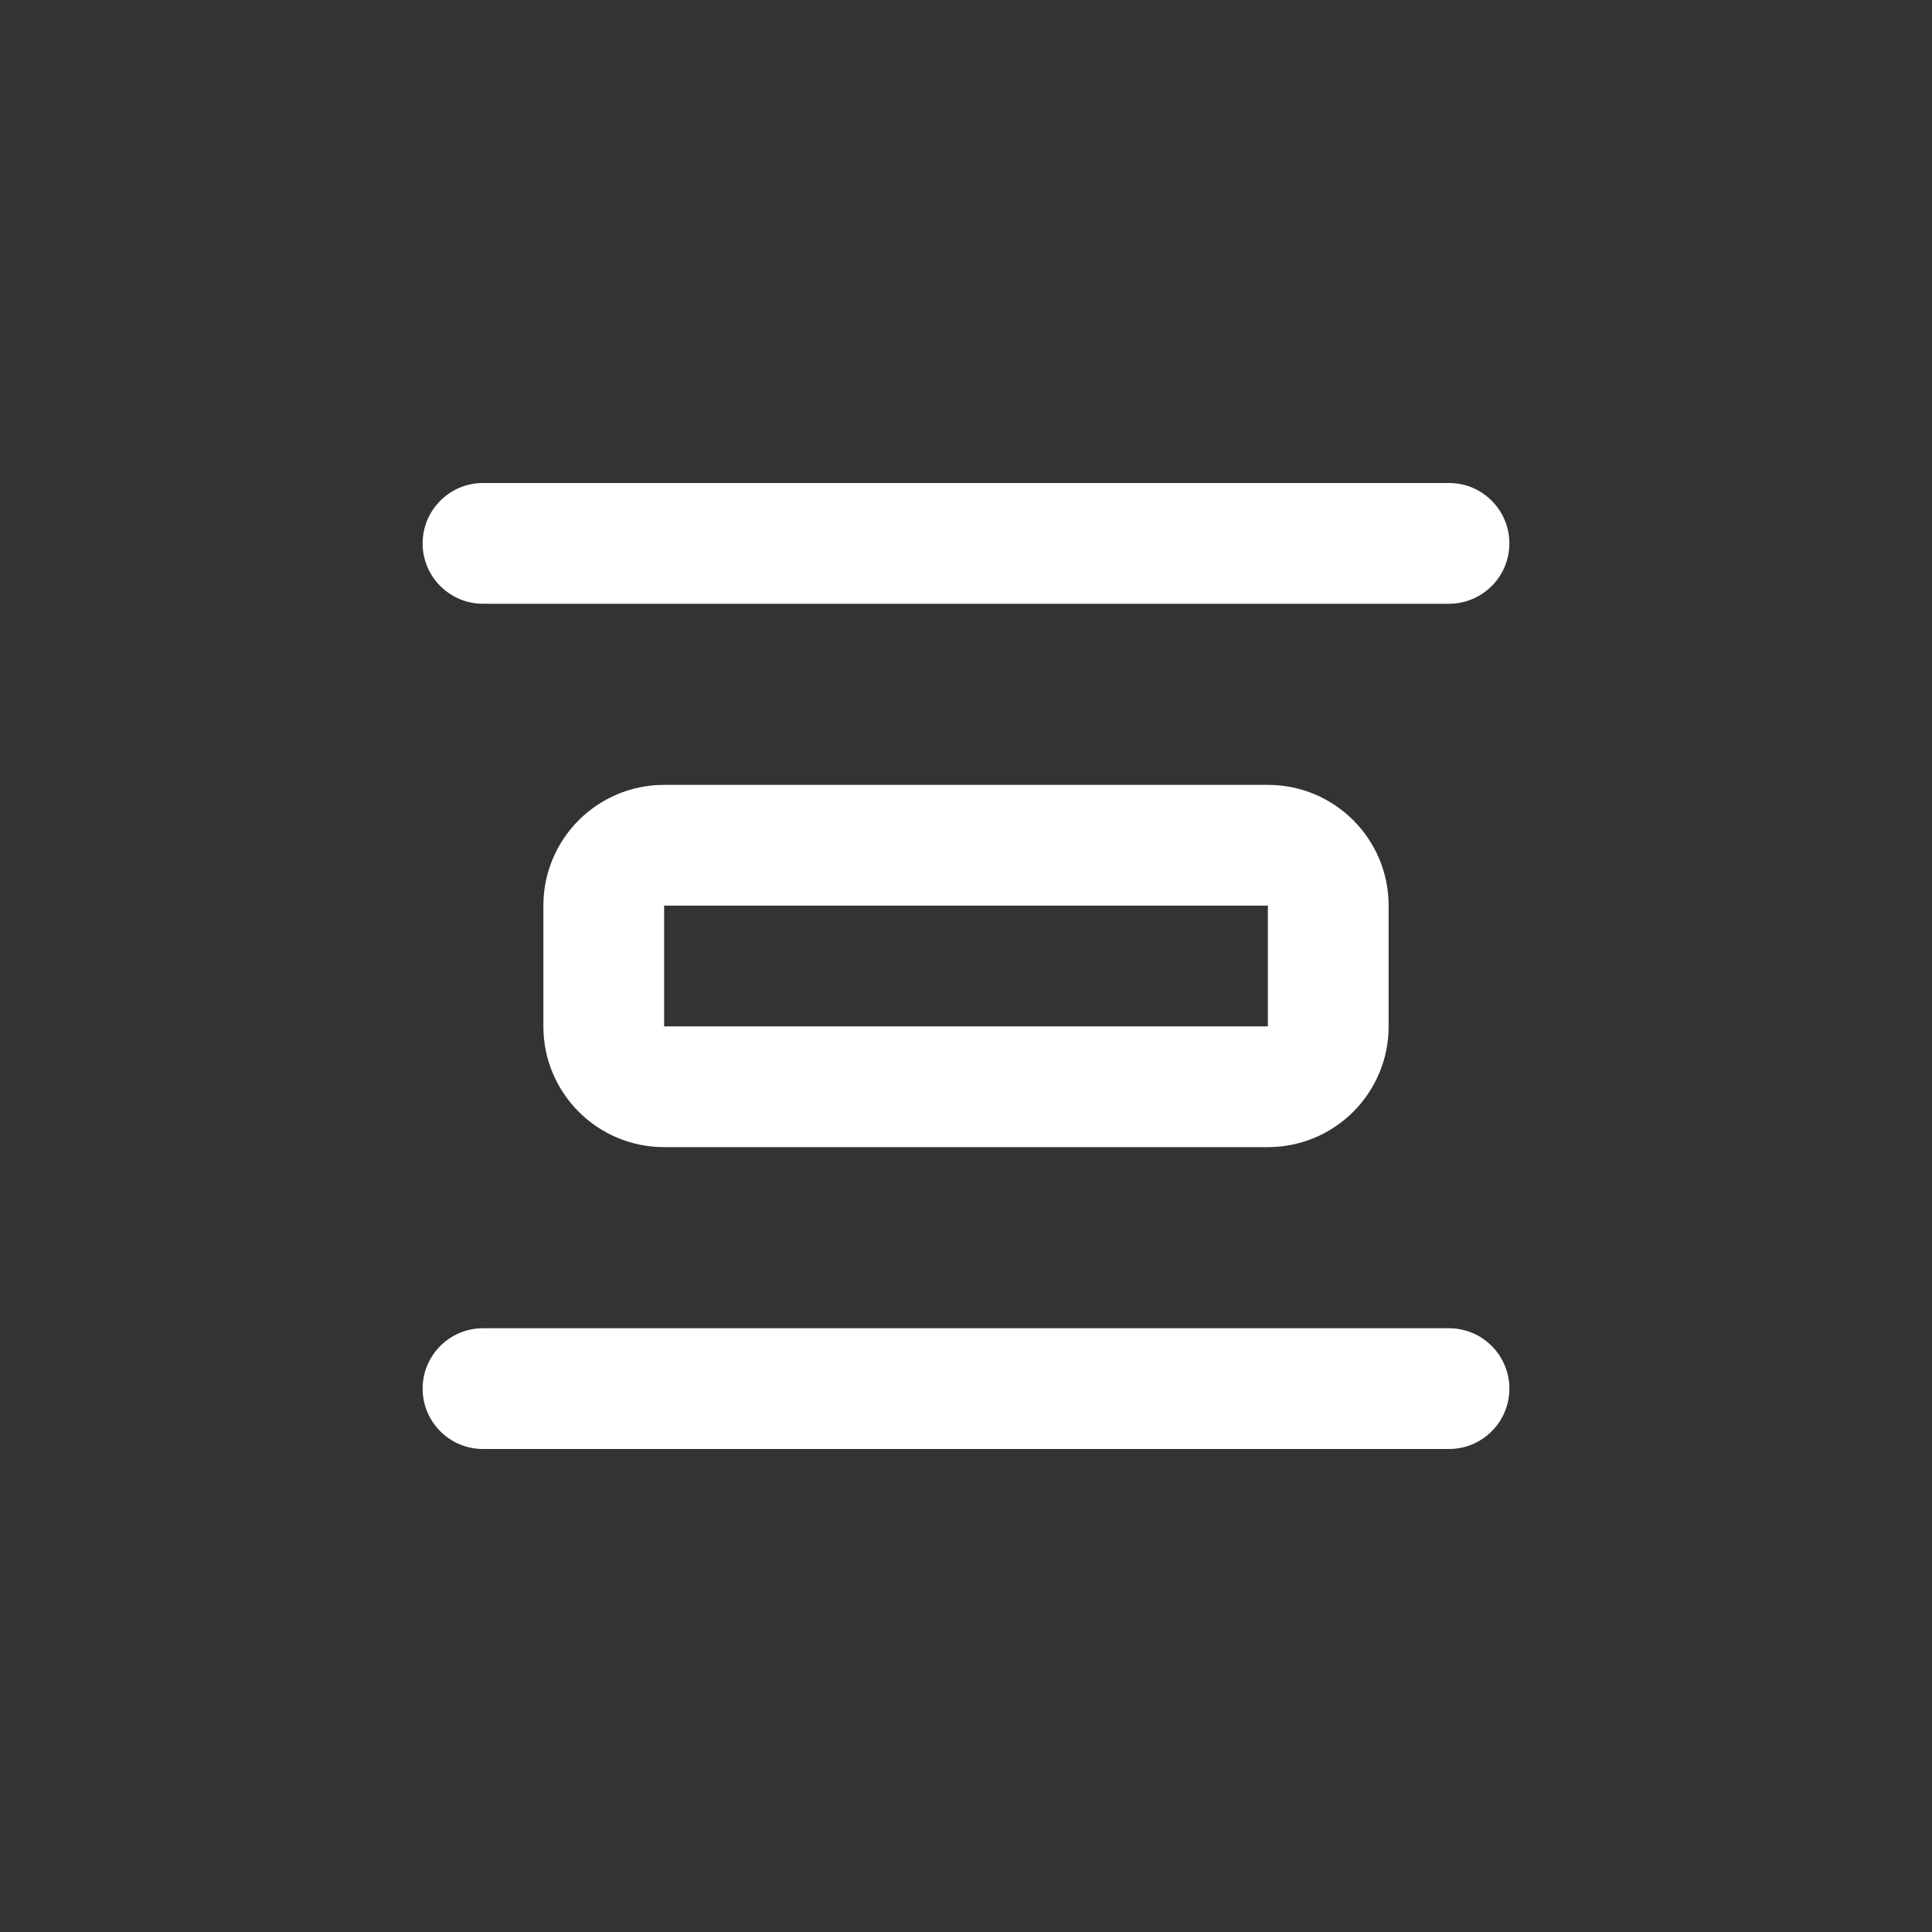
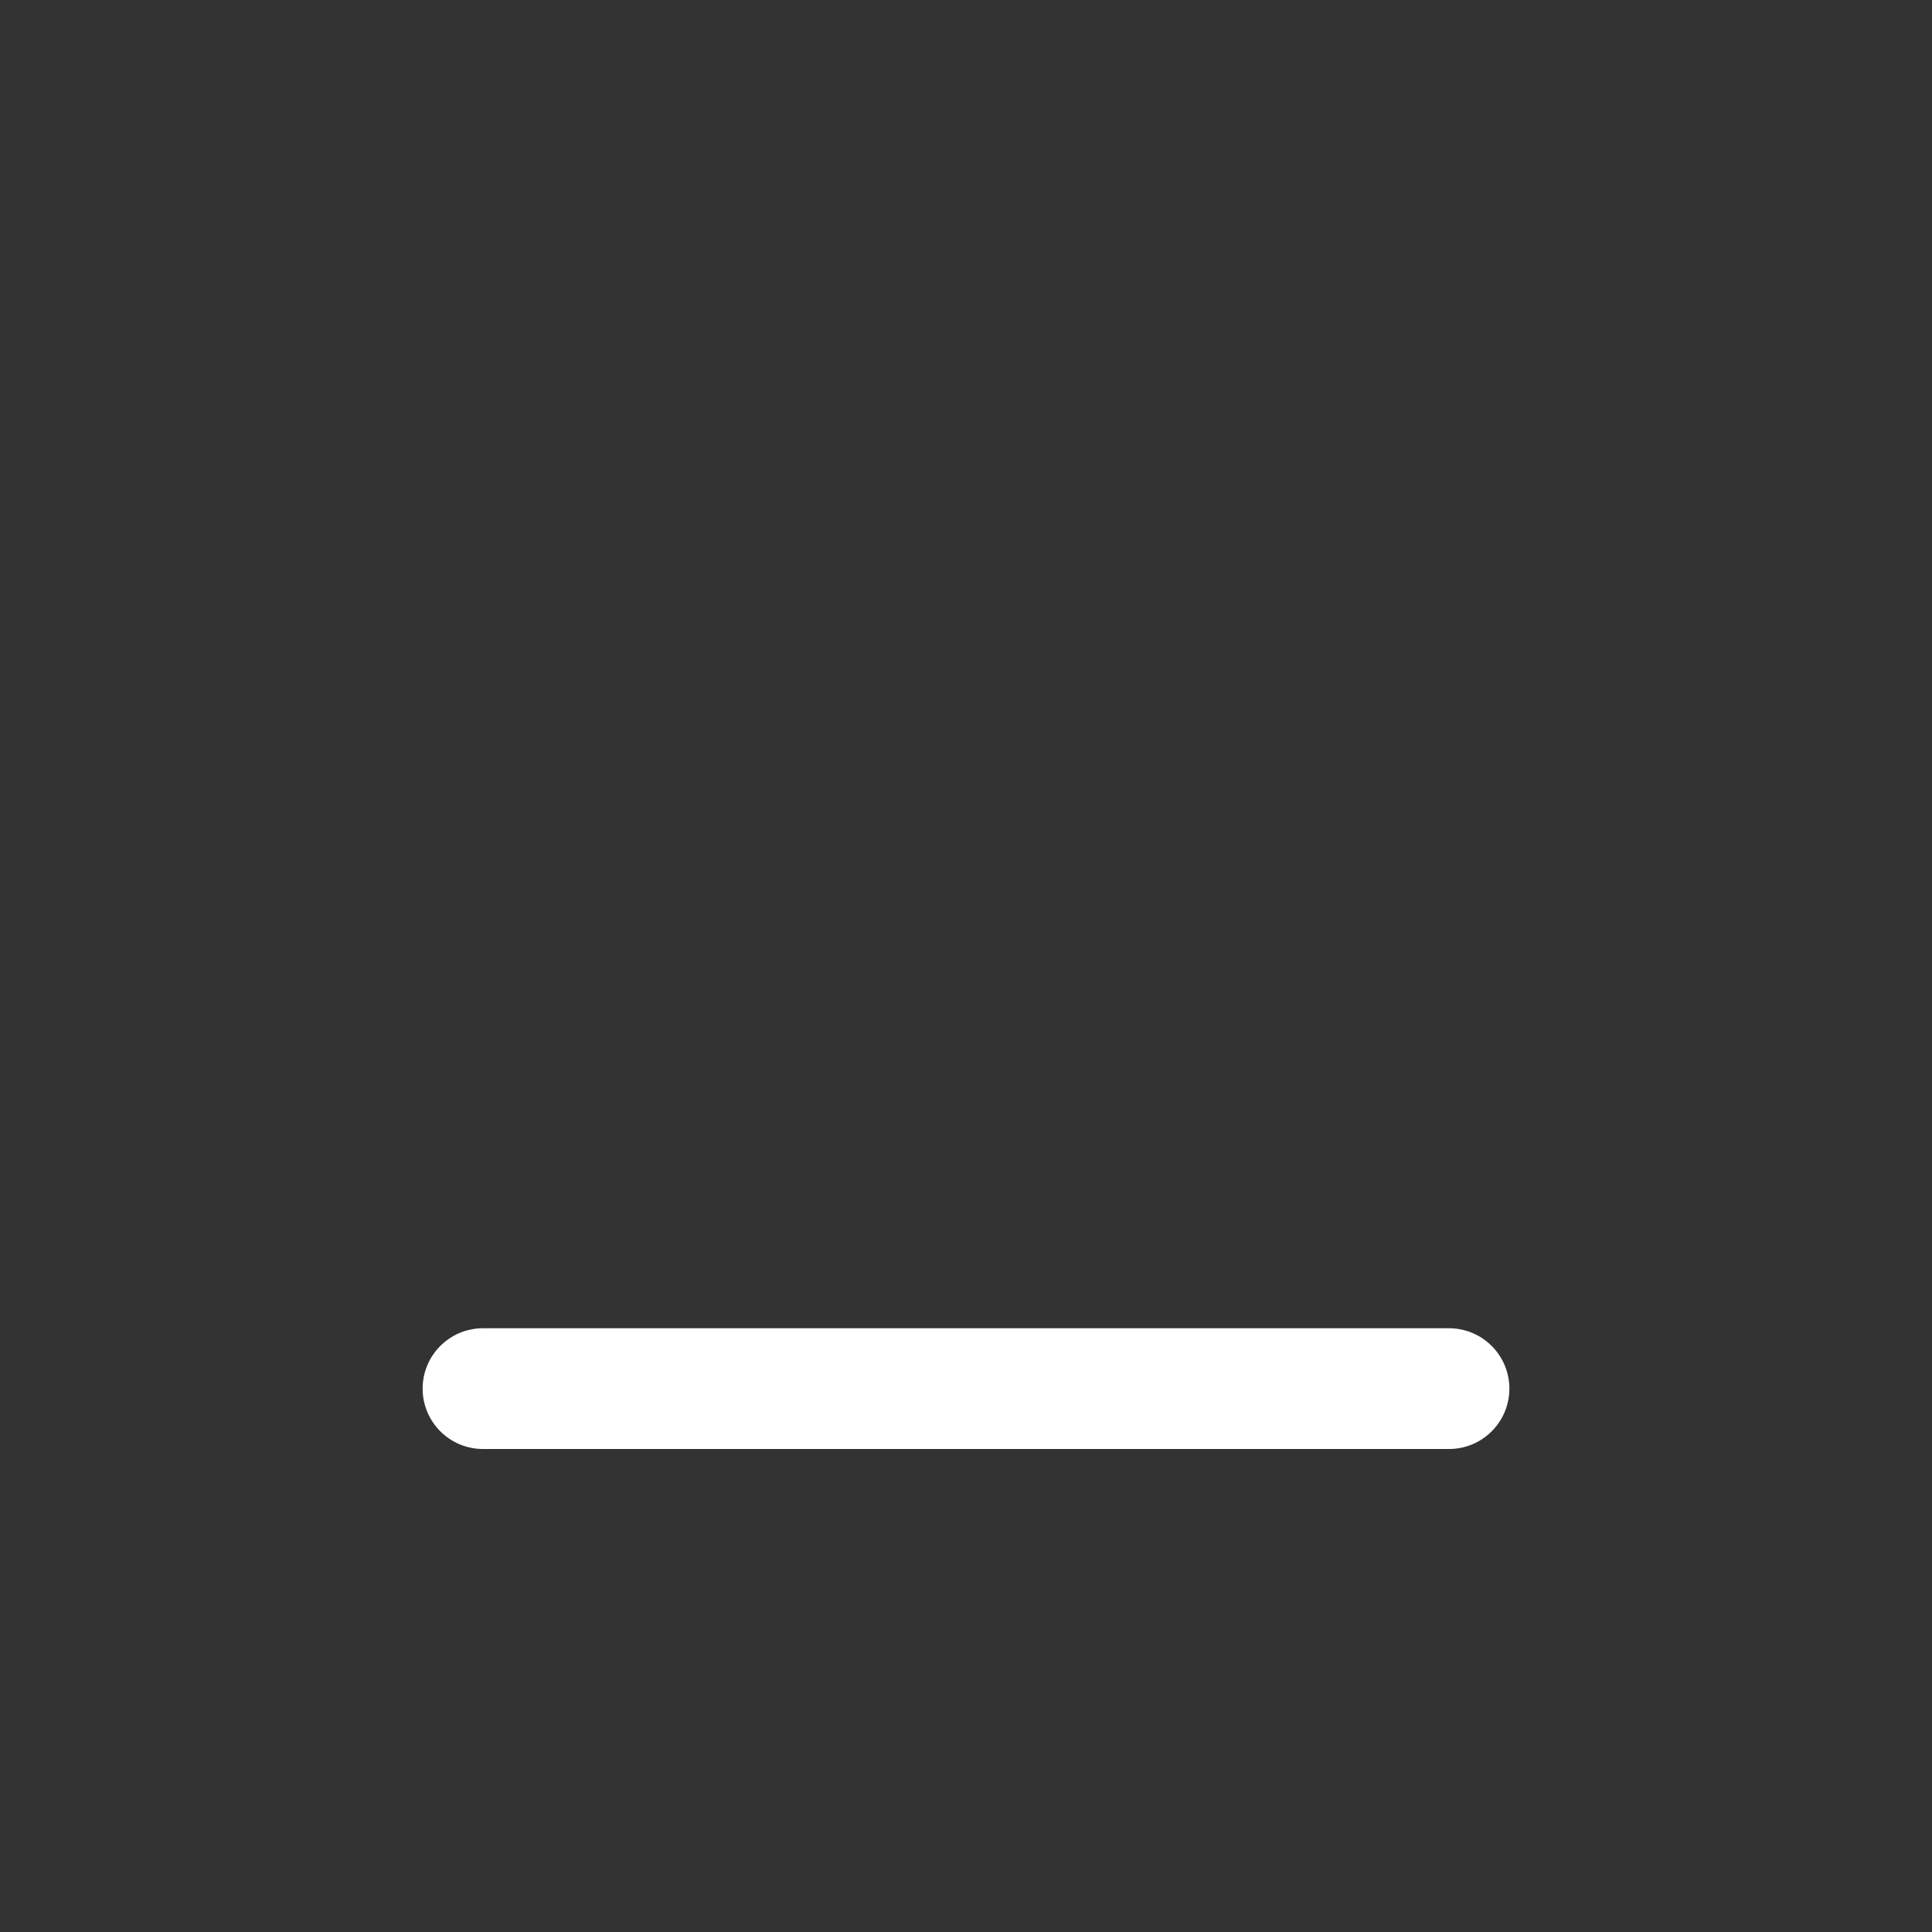
<svg xmlns="http://www.w3.org/2000/svg" width="32" height="32" viewBox="0 0 32 32" fill="none">
  <rect x="0" y="0" width="32" height="32" fill="#333333" stroke="none" />
-   <path d="M24 10C24.552 10 25 9.552 25 9C25 8.448 24.552 8 24 8H8C7.448 8 7 8.448 7 9C7 9.552 7.448 10 8 10L24 10Z" fill="white" />
-   <path fill-rule="evenodd" clip-rule="evenodd" d="M11 19C9.895 19 9 18.105 9 17L9 15C9 13.895 9.895 13 11 13L21 13C22.105 13 23 13.895 23 15V17C23 18.105 22.105 19 21 19L11 19ZM11 15V17L21 17V15L11 15Z" fill="white" />
  <path d="M25 23C25 23.552 24.552 24 24 24L8 24C7.448 24 7 23.552 7 23C7 22.448 7.448 22 8 22L24 22C24.552 22 25 22.448 25 23Z" fill="white" />
</svg>